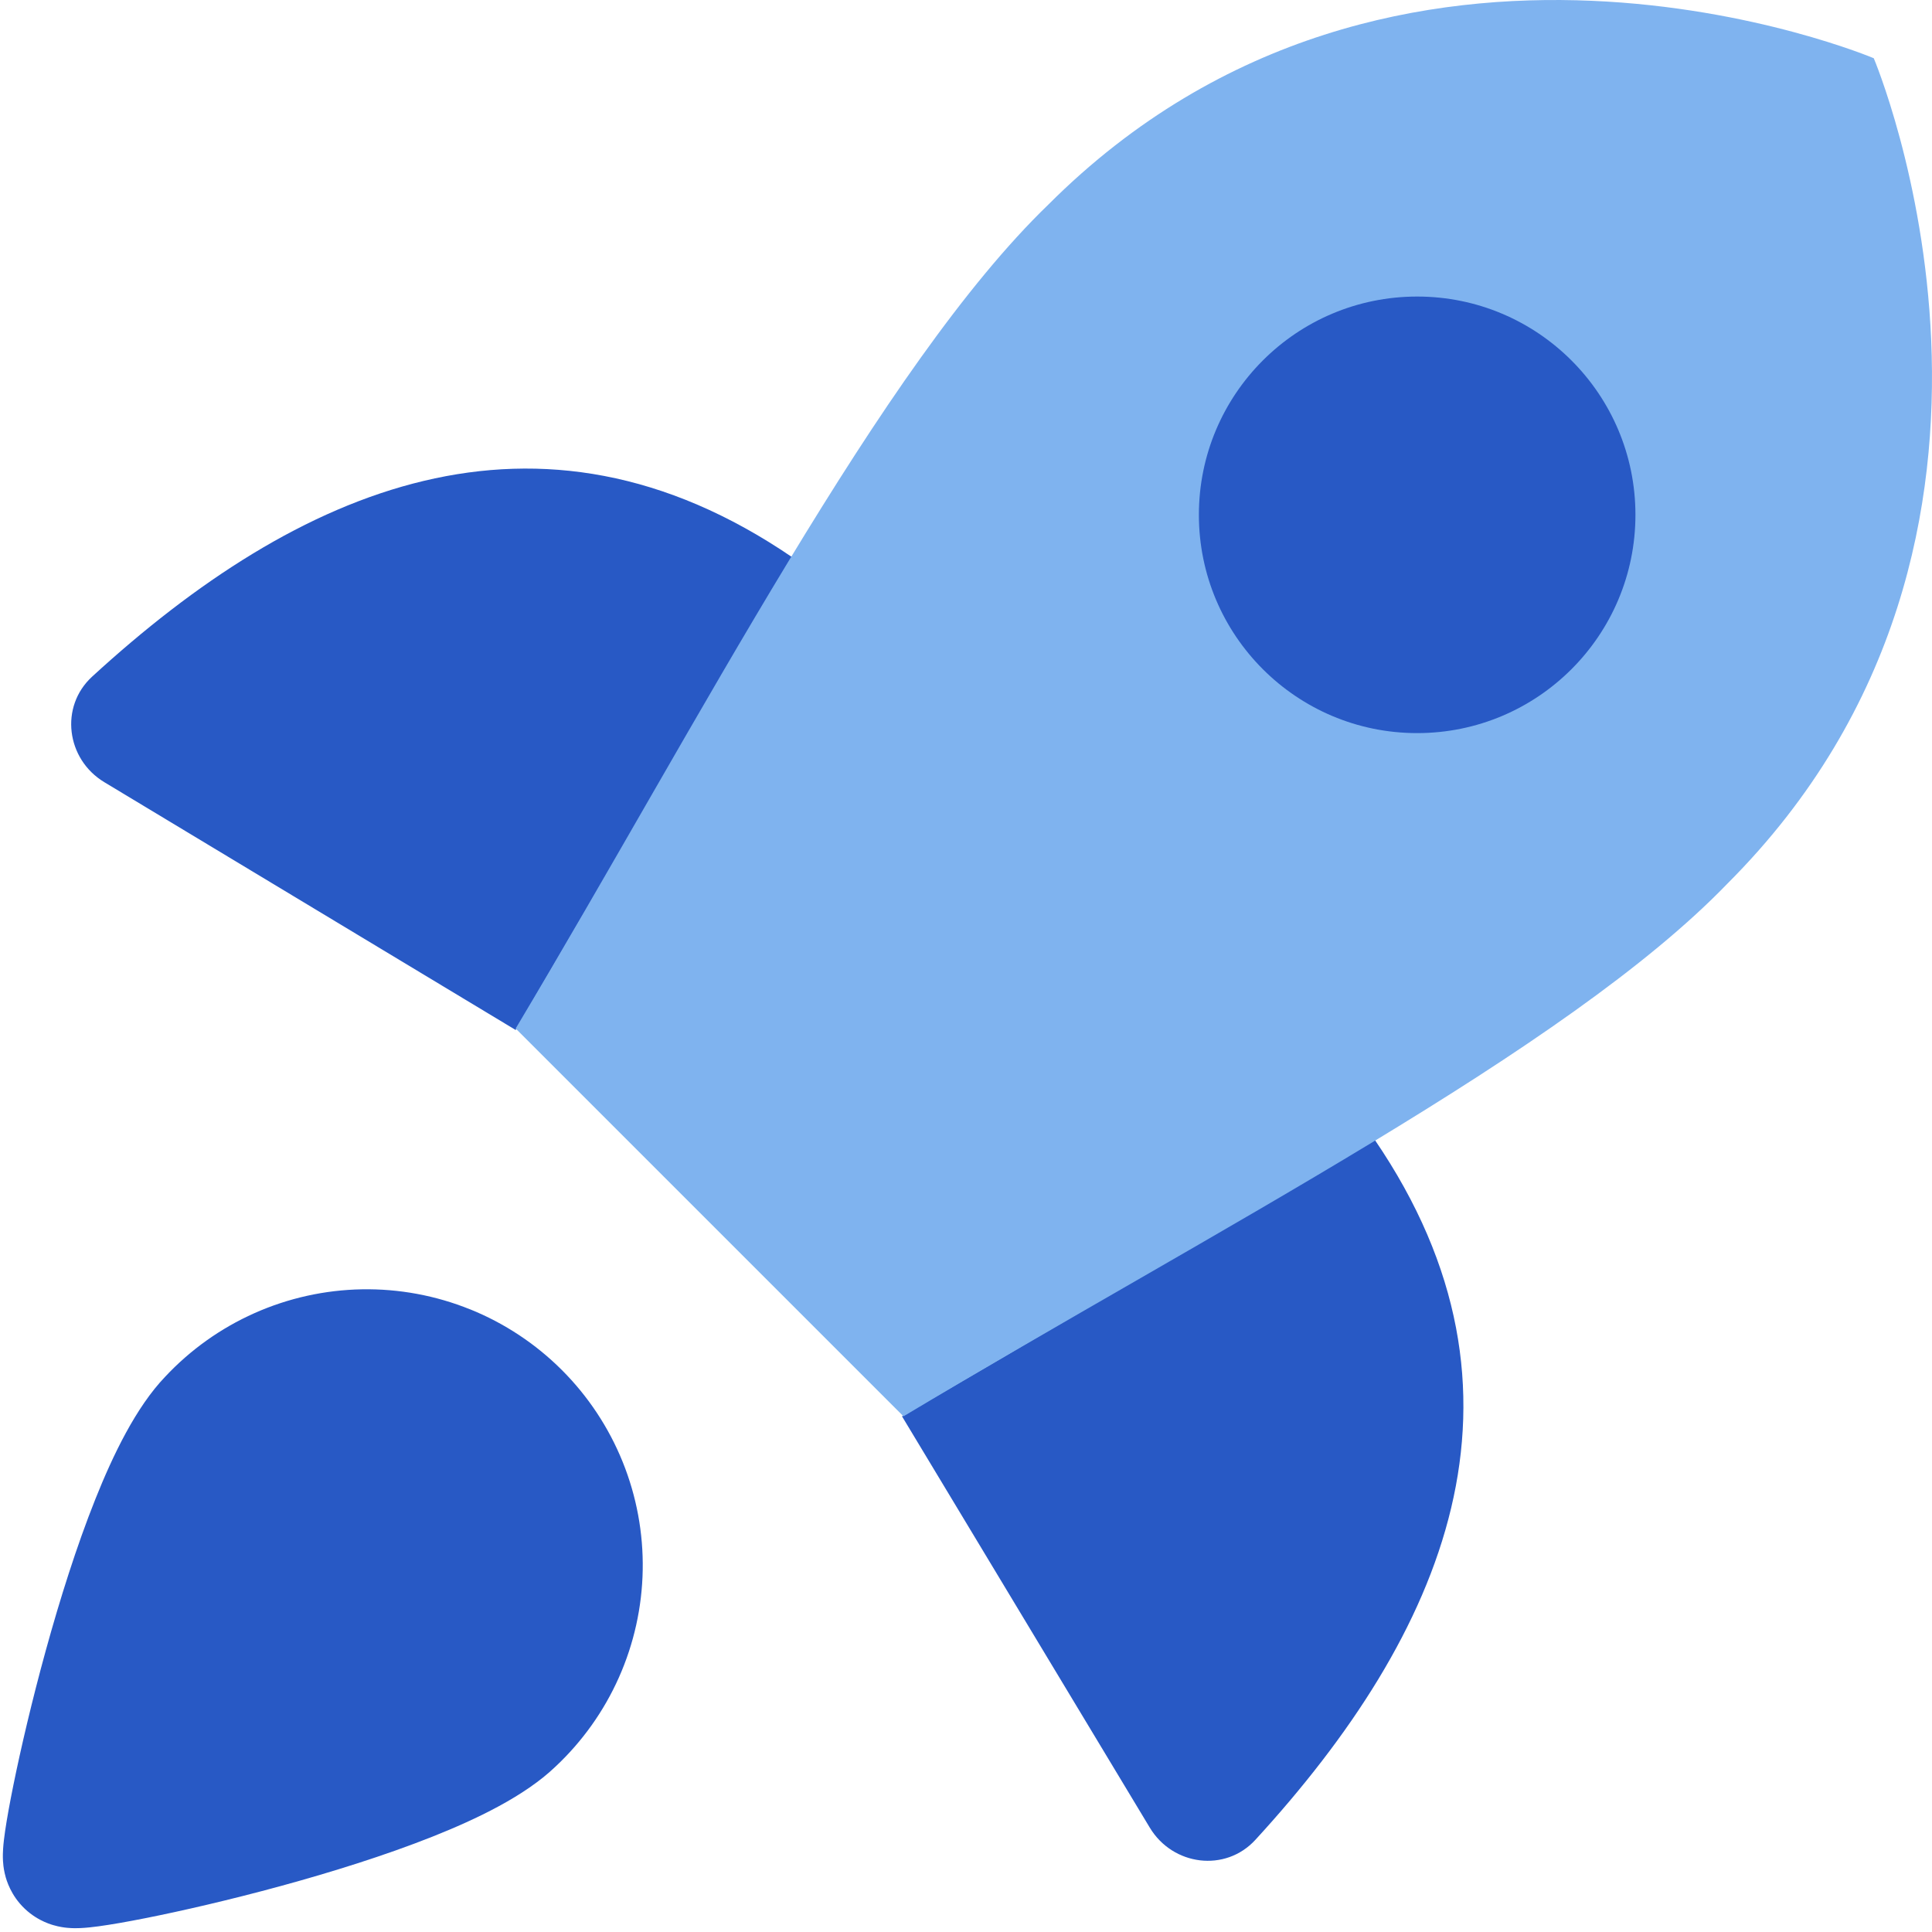
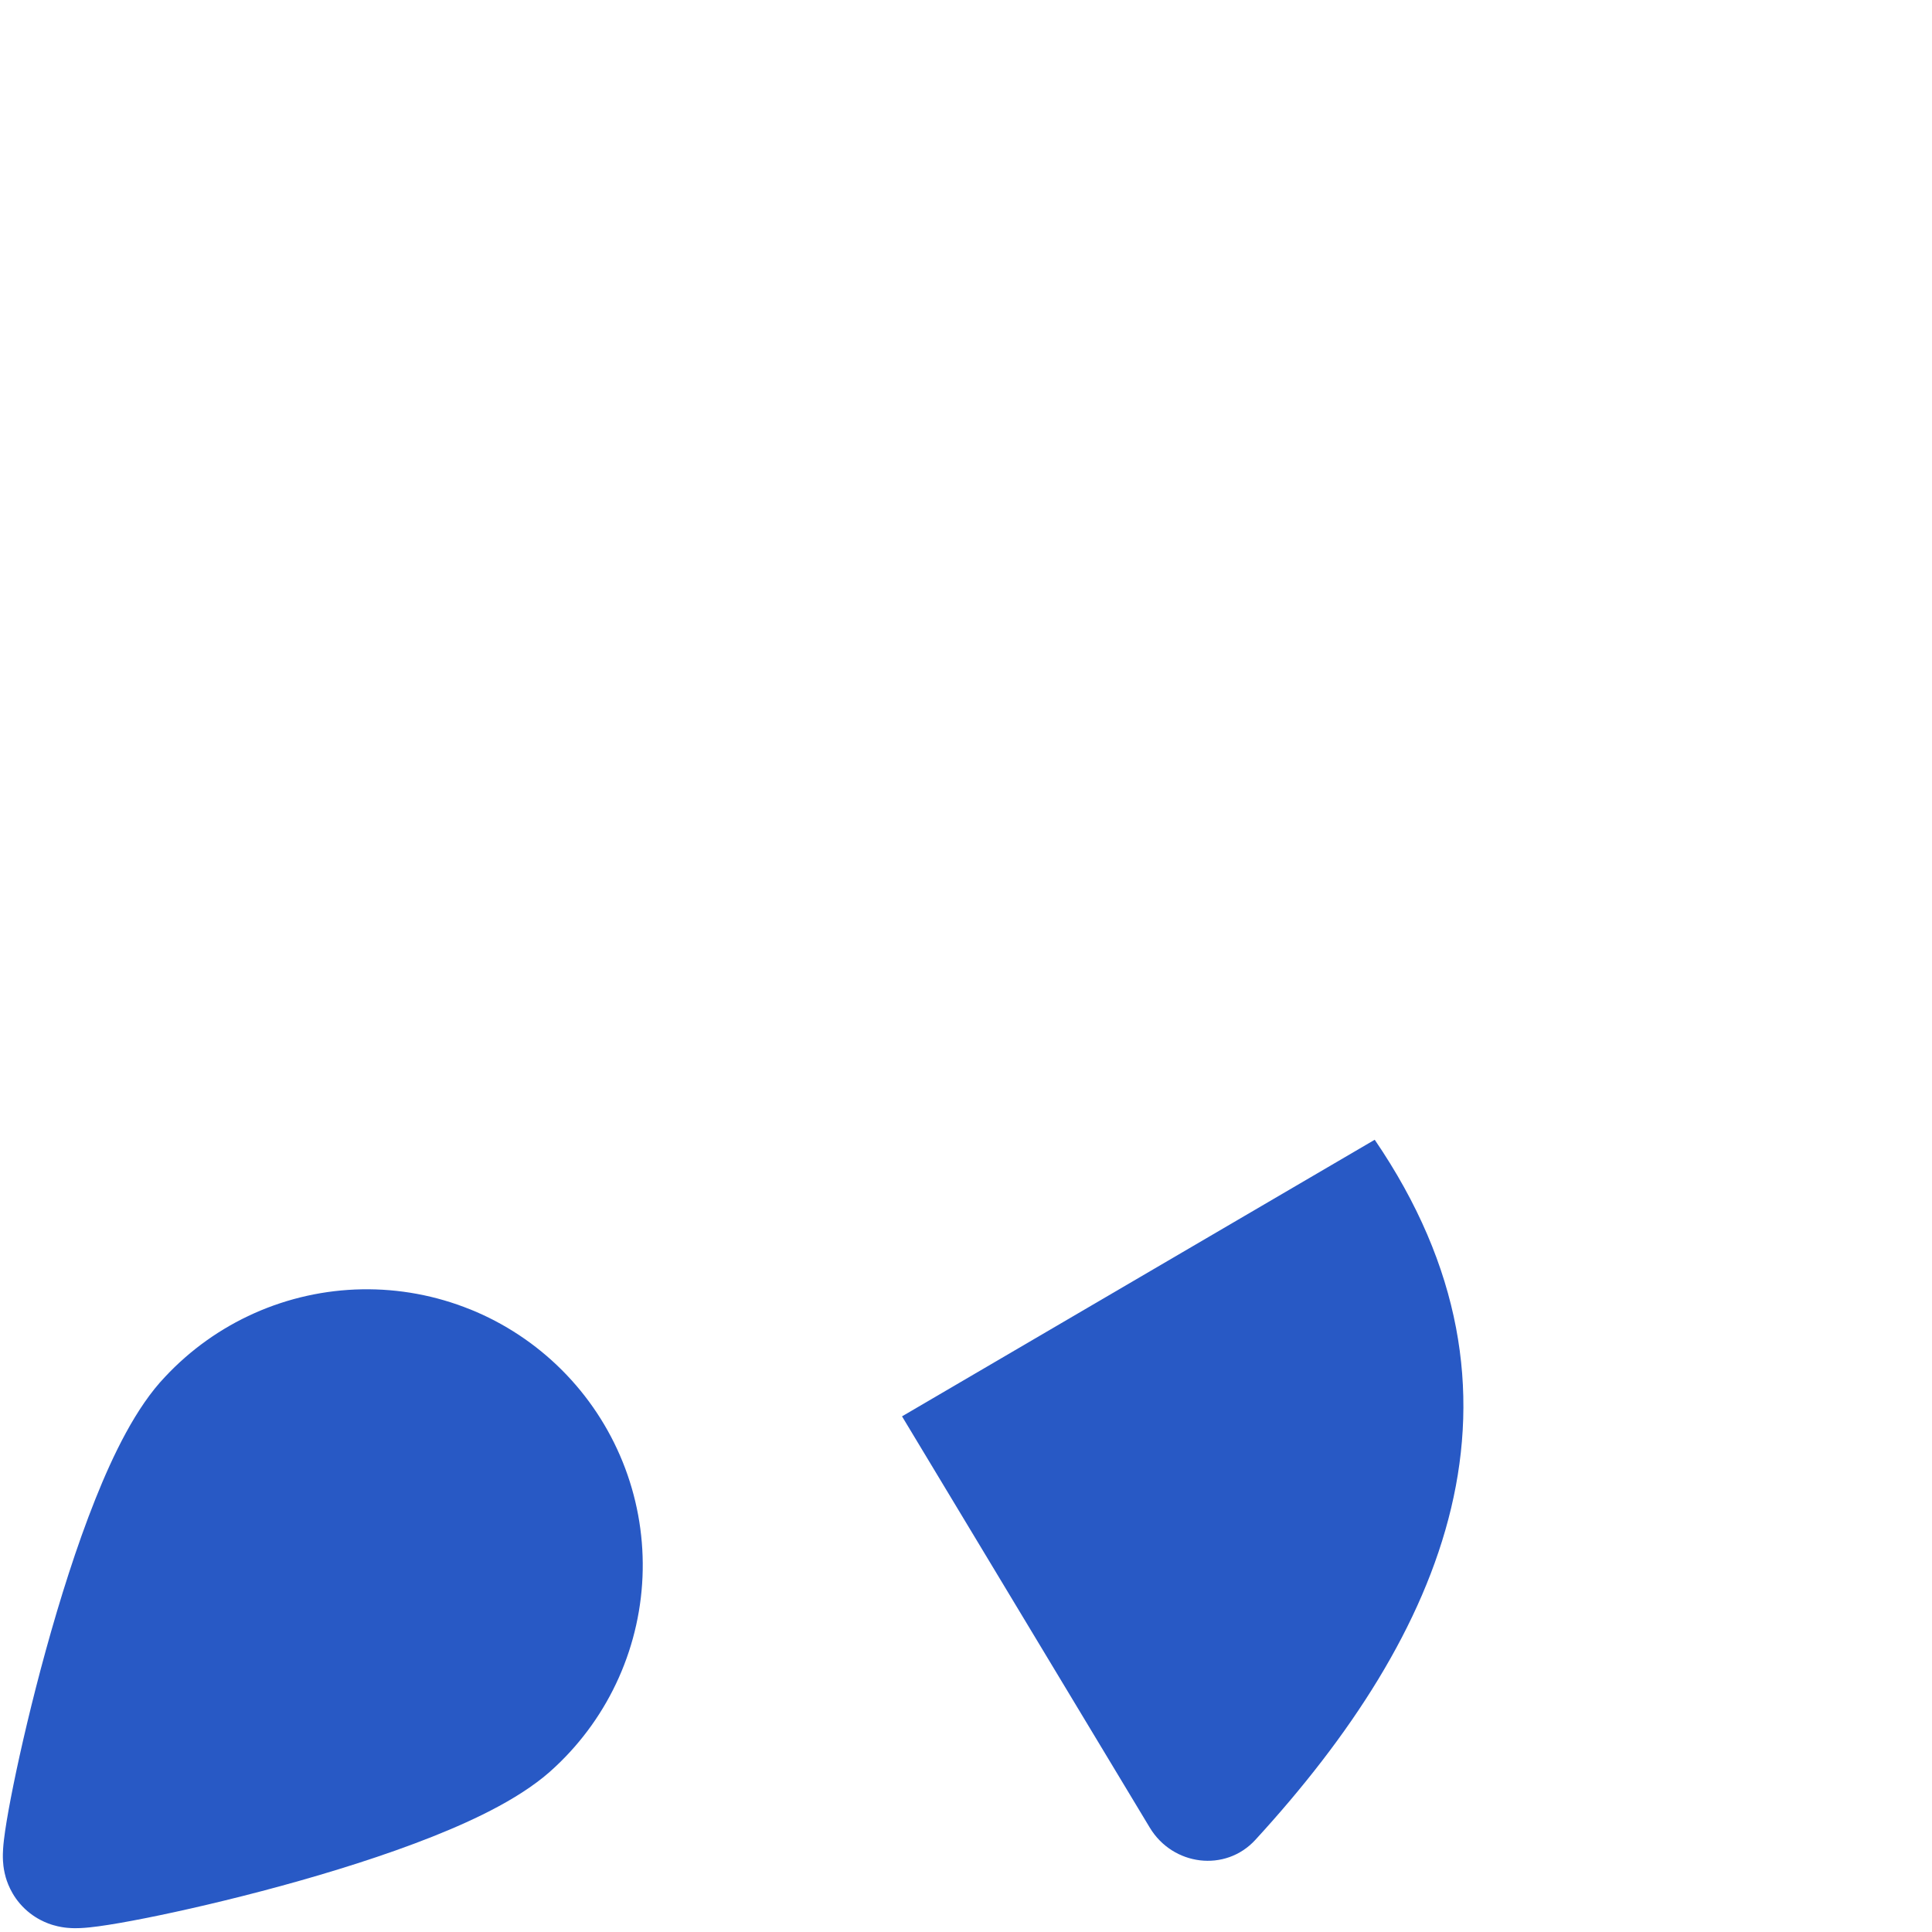
<svg xmlns="http://www.w3.org/2000/svg" fill="none" viewBox="0 0 150 150" id="Startup--Streamline-Core" height="150" width="150">
  <desc>
    Startup Streamline Icon: https://streamlinehq.com
  </desc>
  <g id="startup--shop-rocket-launch-startup">
-     <path id="Vector" fill="#2859c5" d="M61.51 43.266c-19.785 -13.499 -38.356 -5.41 -54.355 9.265 -2.544 2.334 -2.013 6.415 0.944 8.197L40.035 79.967" stroke-width="10.714" />
    <path id="Vector_2" fill="#2859c5" d="M106.733 88.49c13.499 19.786 5.41 38.356 -9.265 54.354 -2.334 2.545 -6.415 2.013 -8.197 -0.944l-19.238 -31.935" stroke-width="10.714" />
-     <path id="Vector_3" fill="#7fb3ef" d="m40.036 79.854 30.11 30.11C94.235 95.534 121.618 81.558 134.116 68.605 161.159 41.562 145.479 4.521 145.479 4.521S108.437 -11.159 81.395 15.883C68.442 28.382 54.353 55.879 40.036 79.854Z" stroke-width="10.714" />
-     <path id="Union" fill="#2859c5" fill-rule="evenodd" d="M110.028 23.024c-9.36 0 -16.947 7.587 -16.947 16.947 0 9.359 7.587 16.947 16.947 16.947 9.359 0 16.947 -7.587 16.947 -16.947 0 -9.359 -7.588 -16.947 -16.947 -16.947Z" clip-rule="evenodd" stroke-width="10.714" />
    <path id="Union_2" fill="#2859c5" fill-rule="evenodd" d="M36.498 101.658c-2.668 -1.078 -5.526 -1.607 -8.403 -1.556 -2.877 0.051 -5.715 0.681 -8.343 1.852 -2.615 1.165 -4.97 2.842 -6.926 4.933 -2.271 2.371 -4.051 6.072 -5.423 9.507 -1.462 3.66 -2.77 7.835 -3.844 11.733 -1.078 3.912 -1.947 7.648 -2.52 10.47 -0.285 1.404 -0.507 2.636 -0.644 3.576 -0.066 0.455 -0.127 0.941 -0.155 1.381 -0.013 0.204 -0.03 0.544 -0.008 0.93 0.011 0.186 0.038 0.531 0.131 0.946l0.001 0.004c0.058 0.258 0.298 1.332 1.179 2.359 1.029 1.2 2.263 1.576 2.581 1.67 0.481 0.144 0.886 0.192 1.095 0.212 0.436 0.043 0.818 0.031 1.029 0.021 0.466 -0.021 0.97 -0.079 1.427 -0.141 0.951 -0.13 2.193 -0.346 3.6 -0.626 2.834 -0.561 6.586 -1.424 10.514 -2.496 3.916 -1.069 8.109 -2.374 11.785 -3.835 3.447 -1.37 7.165 -3.15 9.541 -5.426 2.09 -1.955 3.768 -4.31 4.933 -6.926 1.171 -2.628 1.801 -5.465 1.852 -8.343 0.051 -2.877 -0.478 -5.735 -1.556 -8.403 -1.078 -2.668 -2.682 -5.092 -4.717 -7.127 -2.035 -2.035 -4.459 -3.639 -7.127 -4.717Z" clip-rule="evenodd" stroke-width="10.714" />
  </g>
</svg>